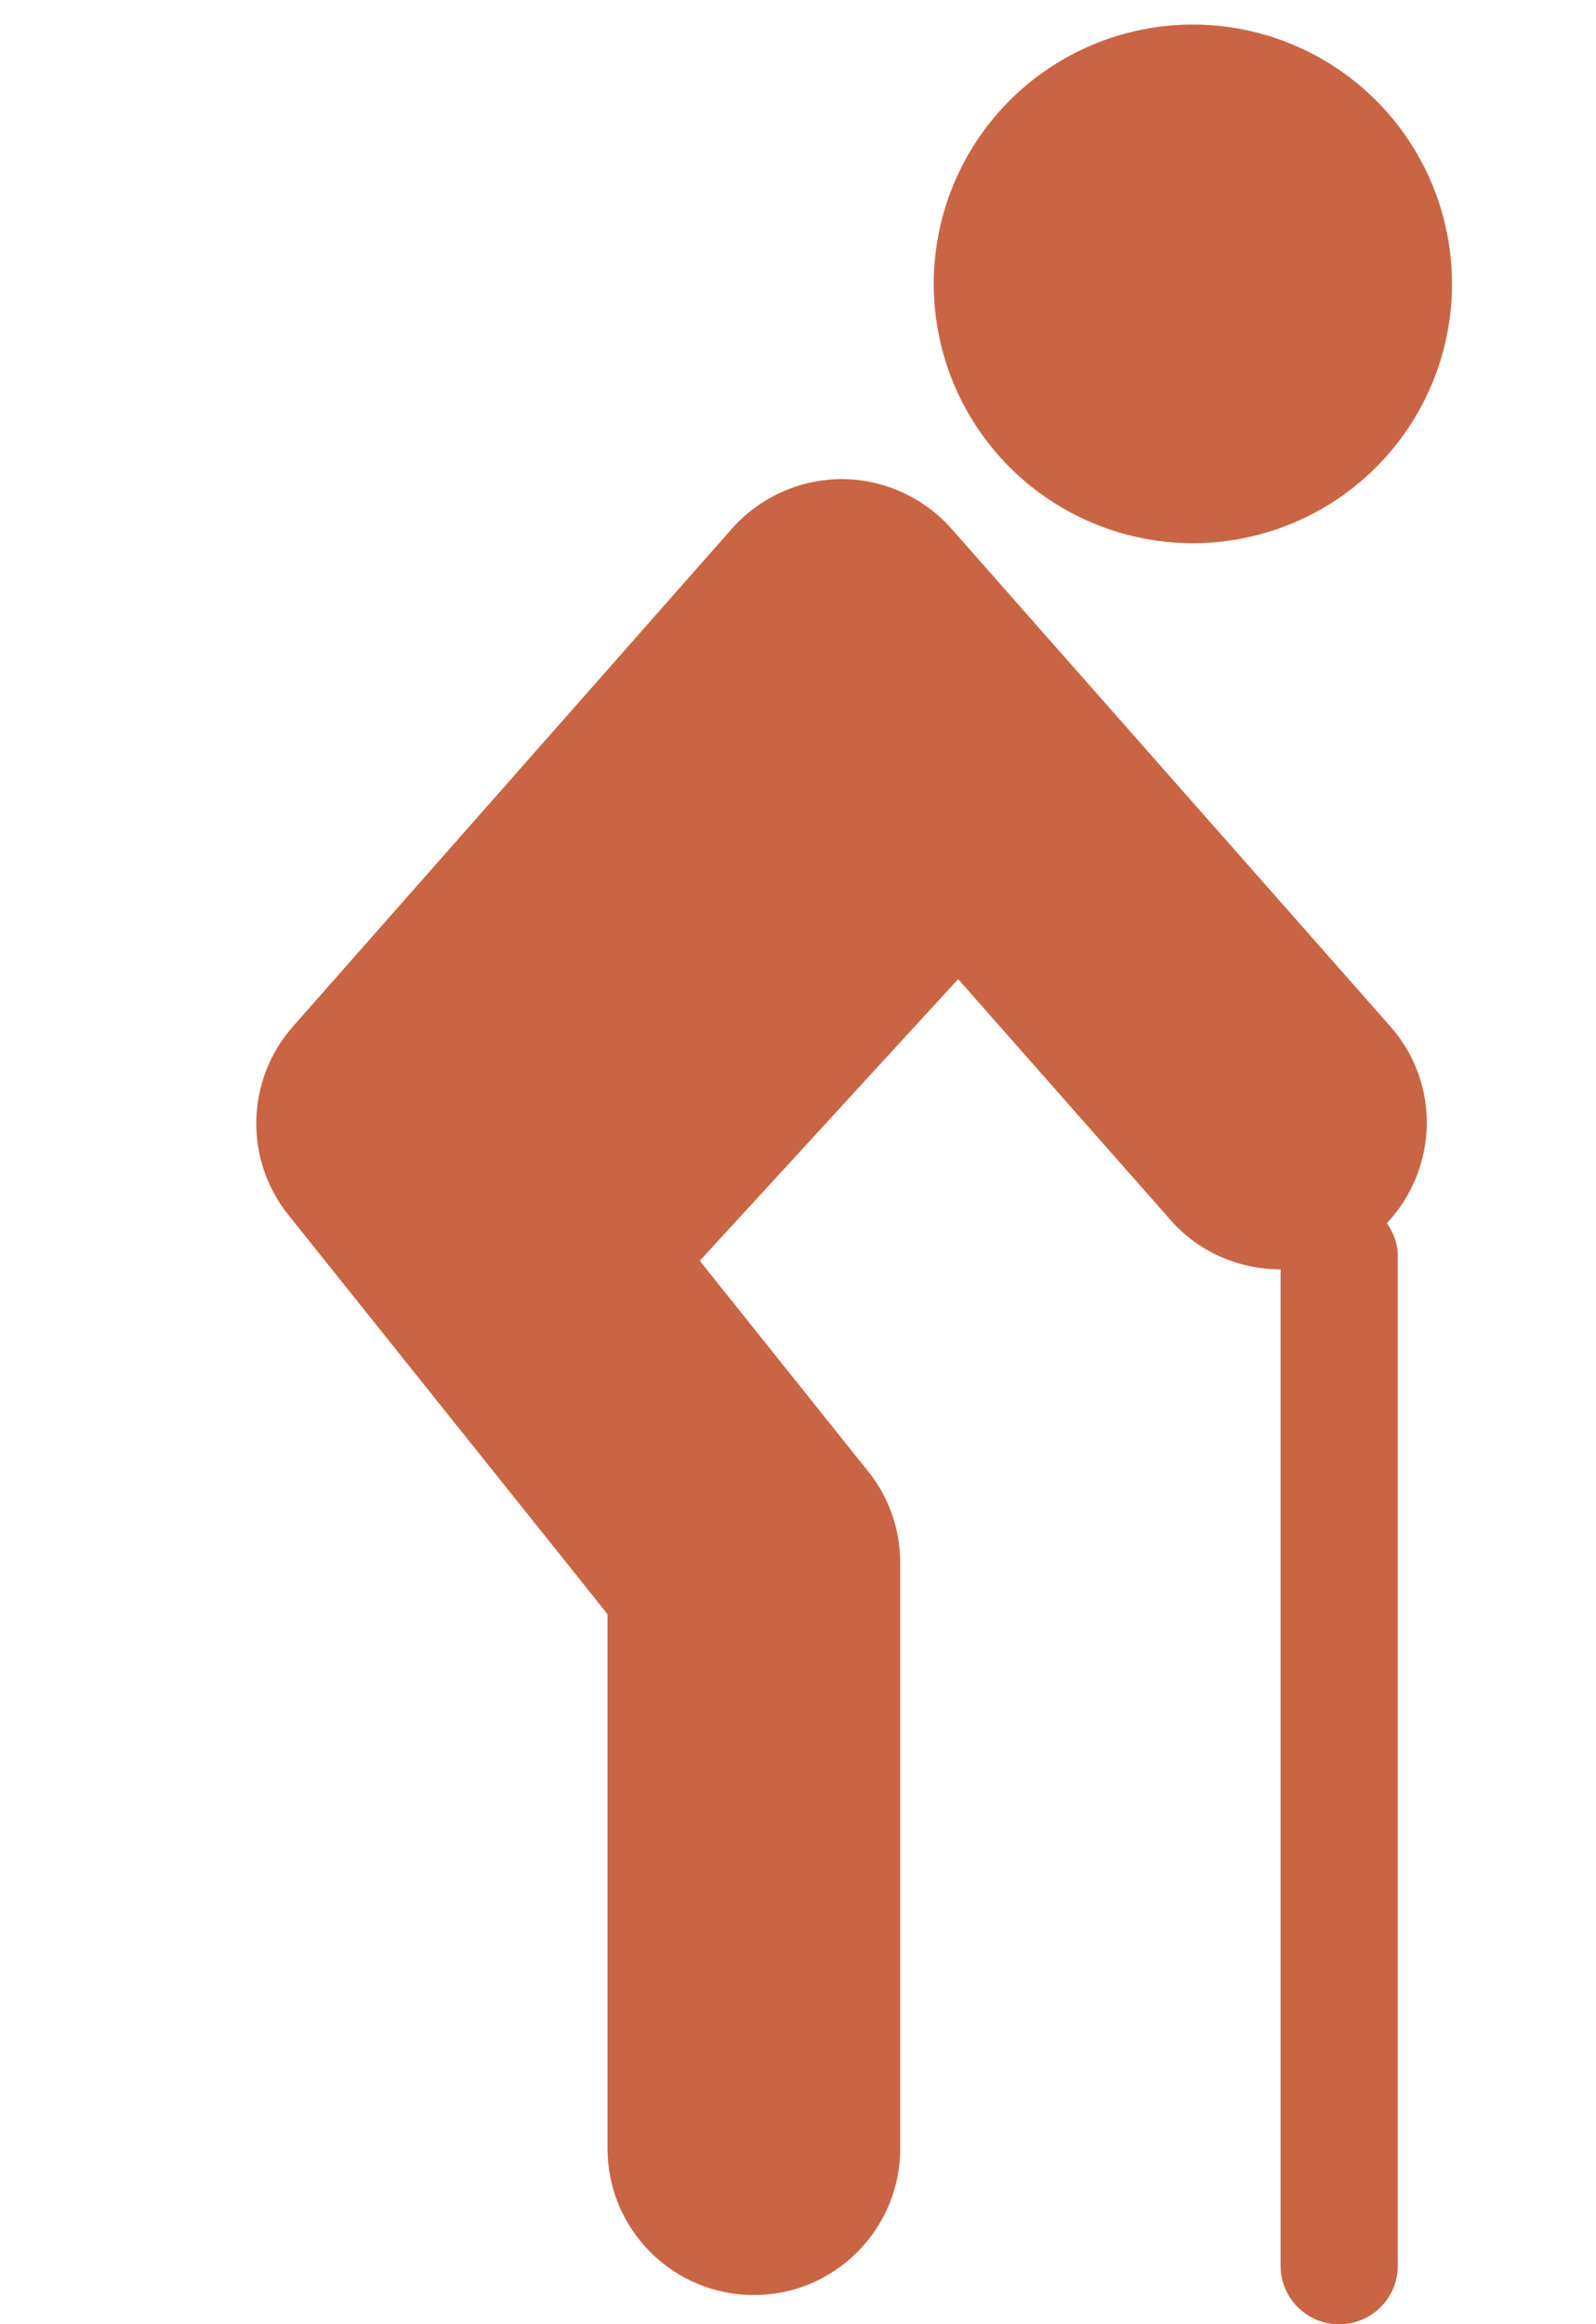
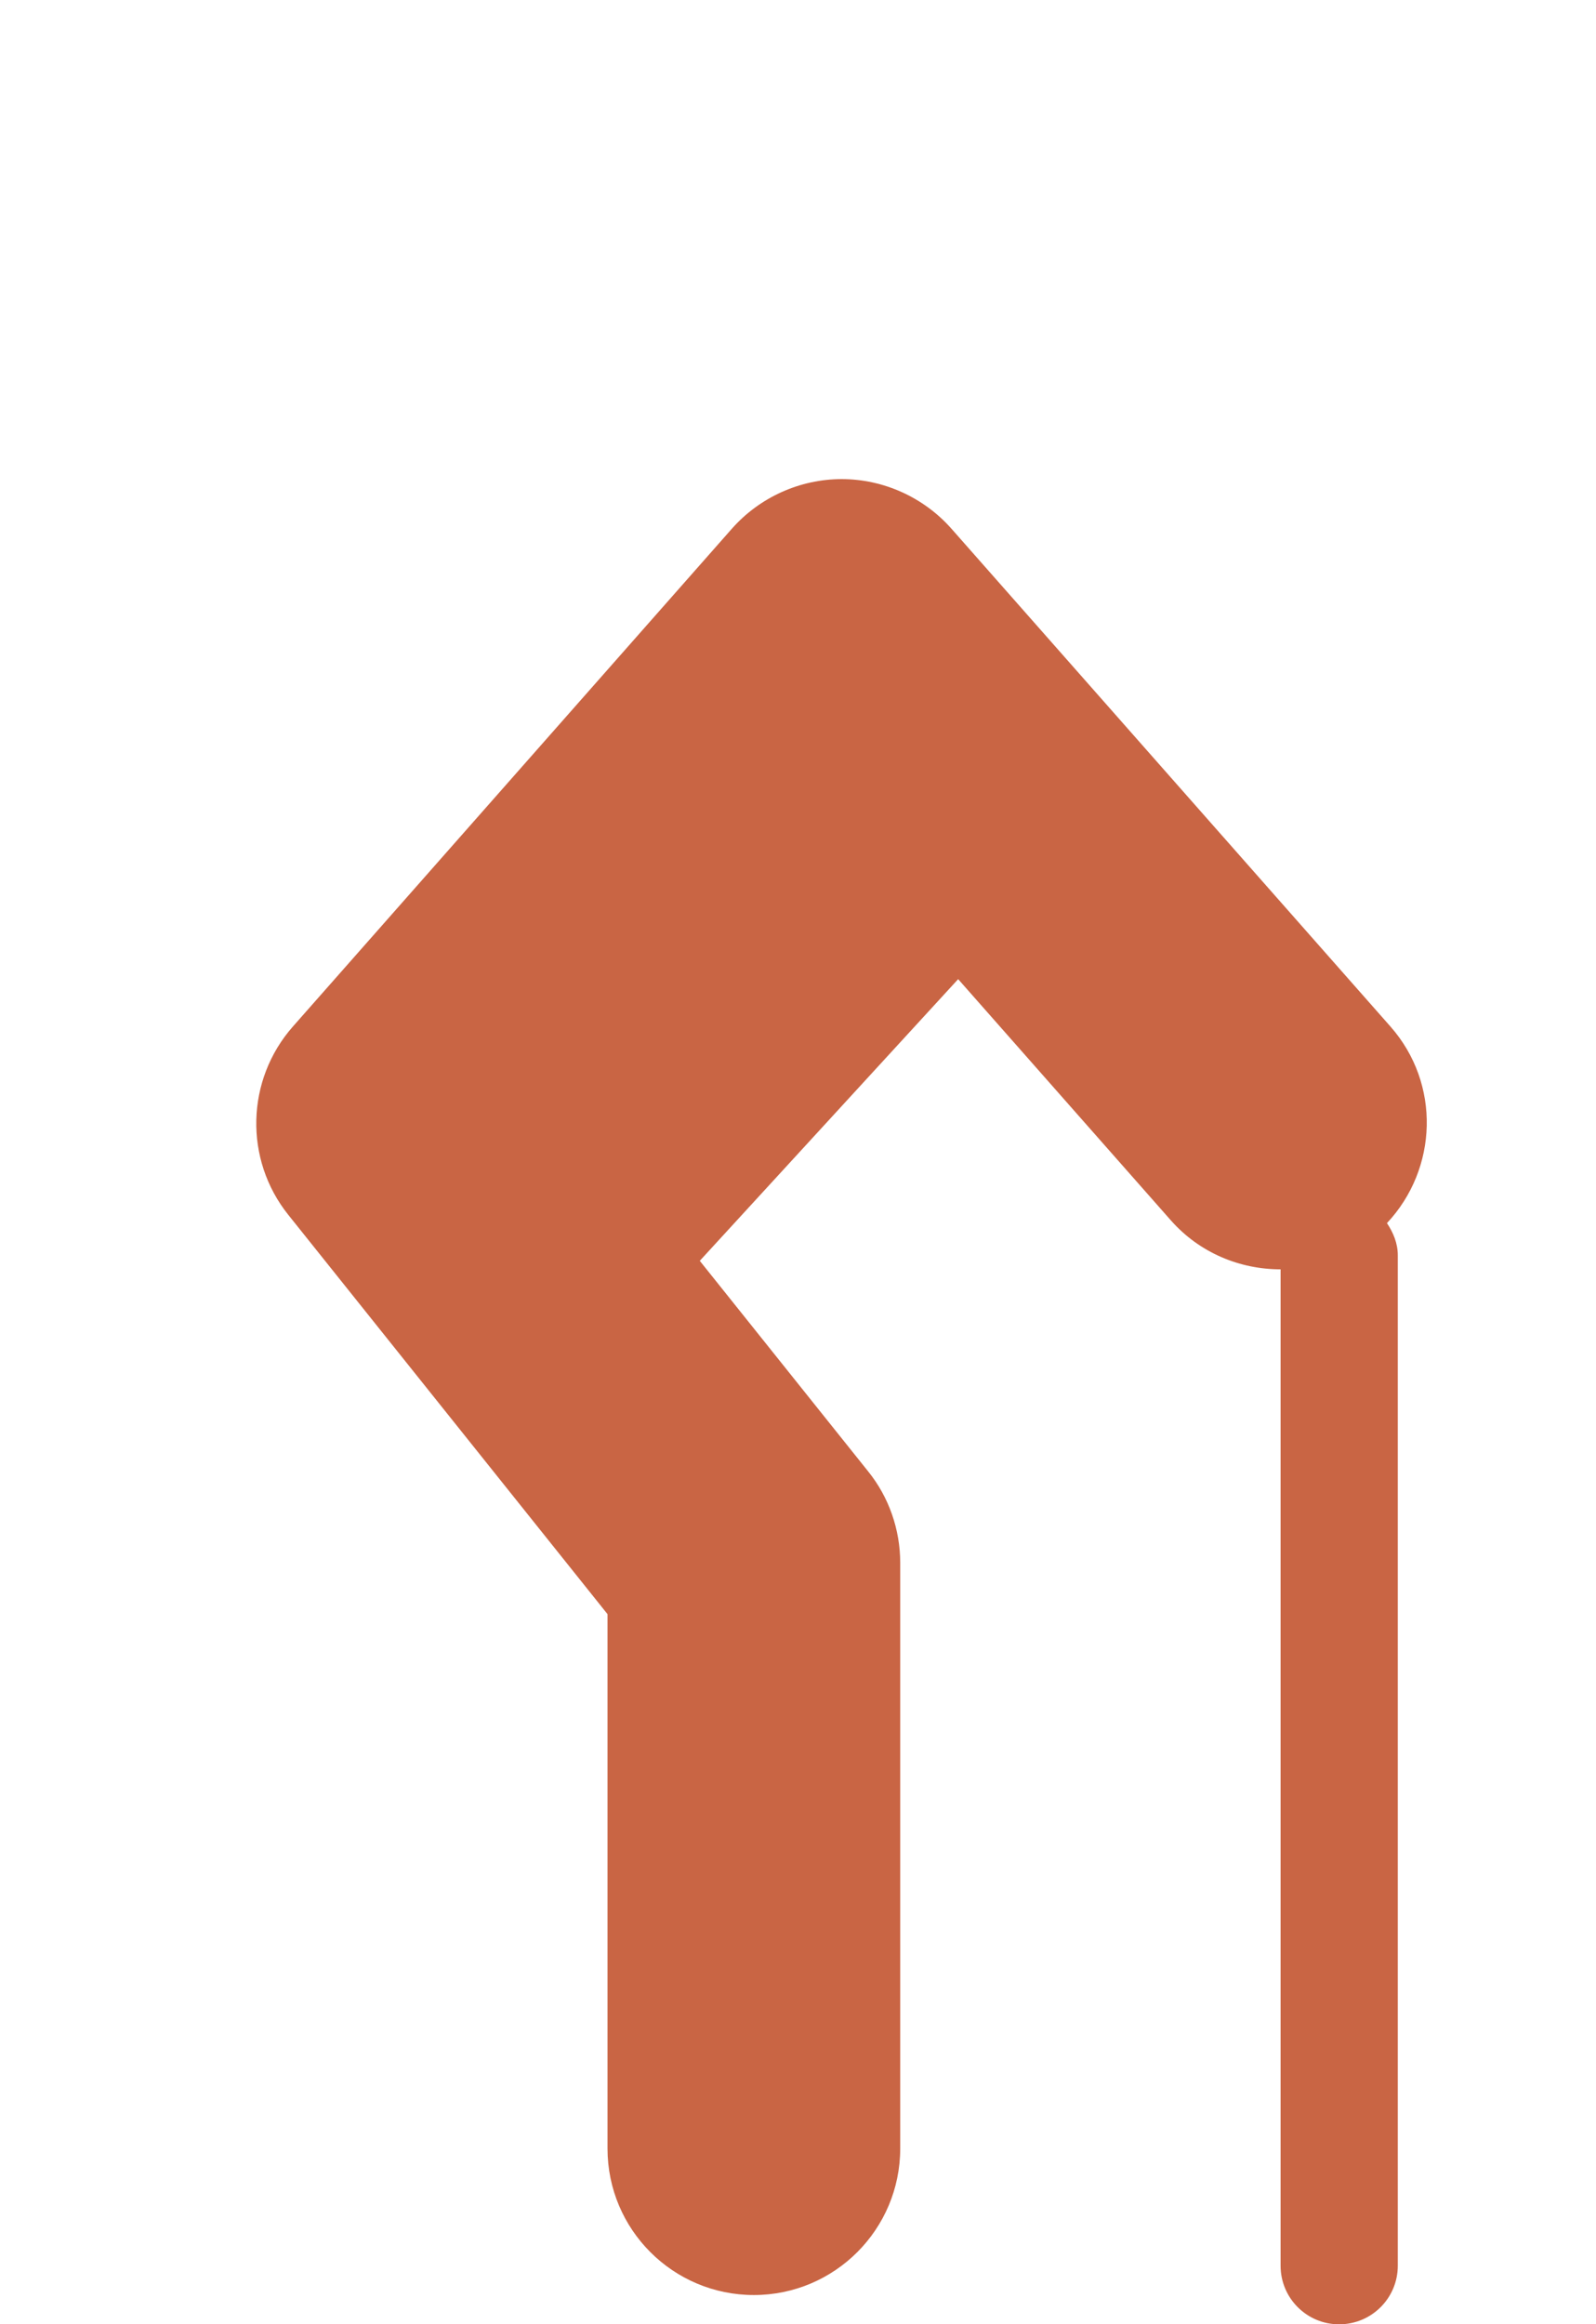
<svg xmlns="http://www.w3.org/2000/svg" version="1.1" id="レイヤー_1" x="0px" y="0px" width="48px" height="69.859px" viewBox="0 0 48 69.859" enable-background="new 0 0 48 69.859" xml:space="preserve">
  <title>アセット 27</title>
  <g>
-     <circle fill="#C96544" cx="35.876" cy="8.532" r="7.794" />
    <path fill="#C96544" d="M41.818,30.853L28.613,15.889c-0.832-0.941-2.043-1.489-3.299-1.489c-1.258,0-2.469,0.548-3.301,1.489   L8.809,30.853c-1.415,1.604-1.473,3.995-0.137,5.662l9.599,11.999v16.062c0,2.433,1.97,4.403,4.401,4.403   c2.432,0,4.402-1.975,4.402-4.403V46.972c0-1-0.34-1.976-0.965-2.749l-5.063-6.328l7.771-8.466l6.397,7.25   c0.867,0.981,2.081,1.472,3.3,1.472v29.947c0,0.973,0.787,1.761,1.76,1.761c0.977,0,1.765-0.788,1.765-1.761v-30.37   c0-0.364-0.14-0.688-0.326-0.966C43.249,35.124,43.333,32.57,41.818,30.853z" />
  </g>
</svg>